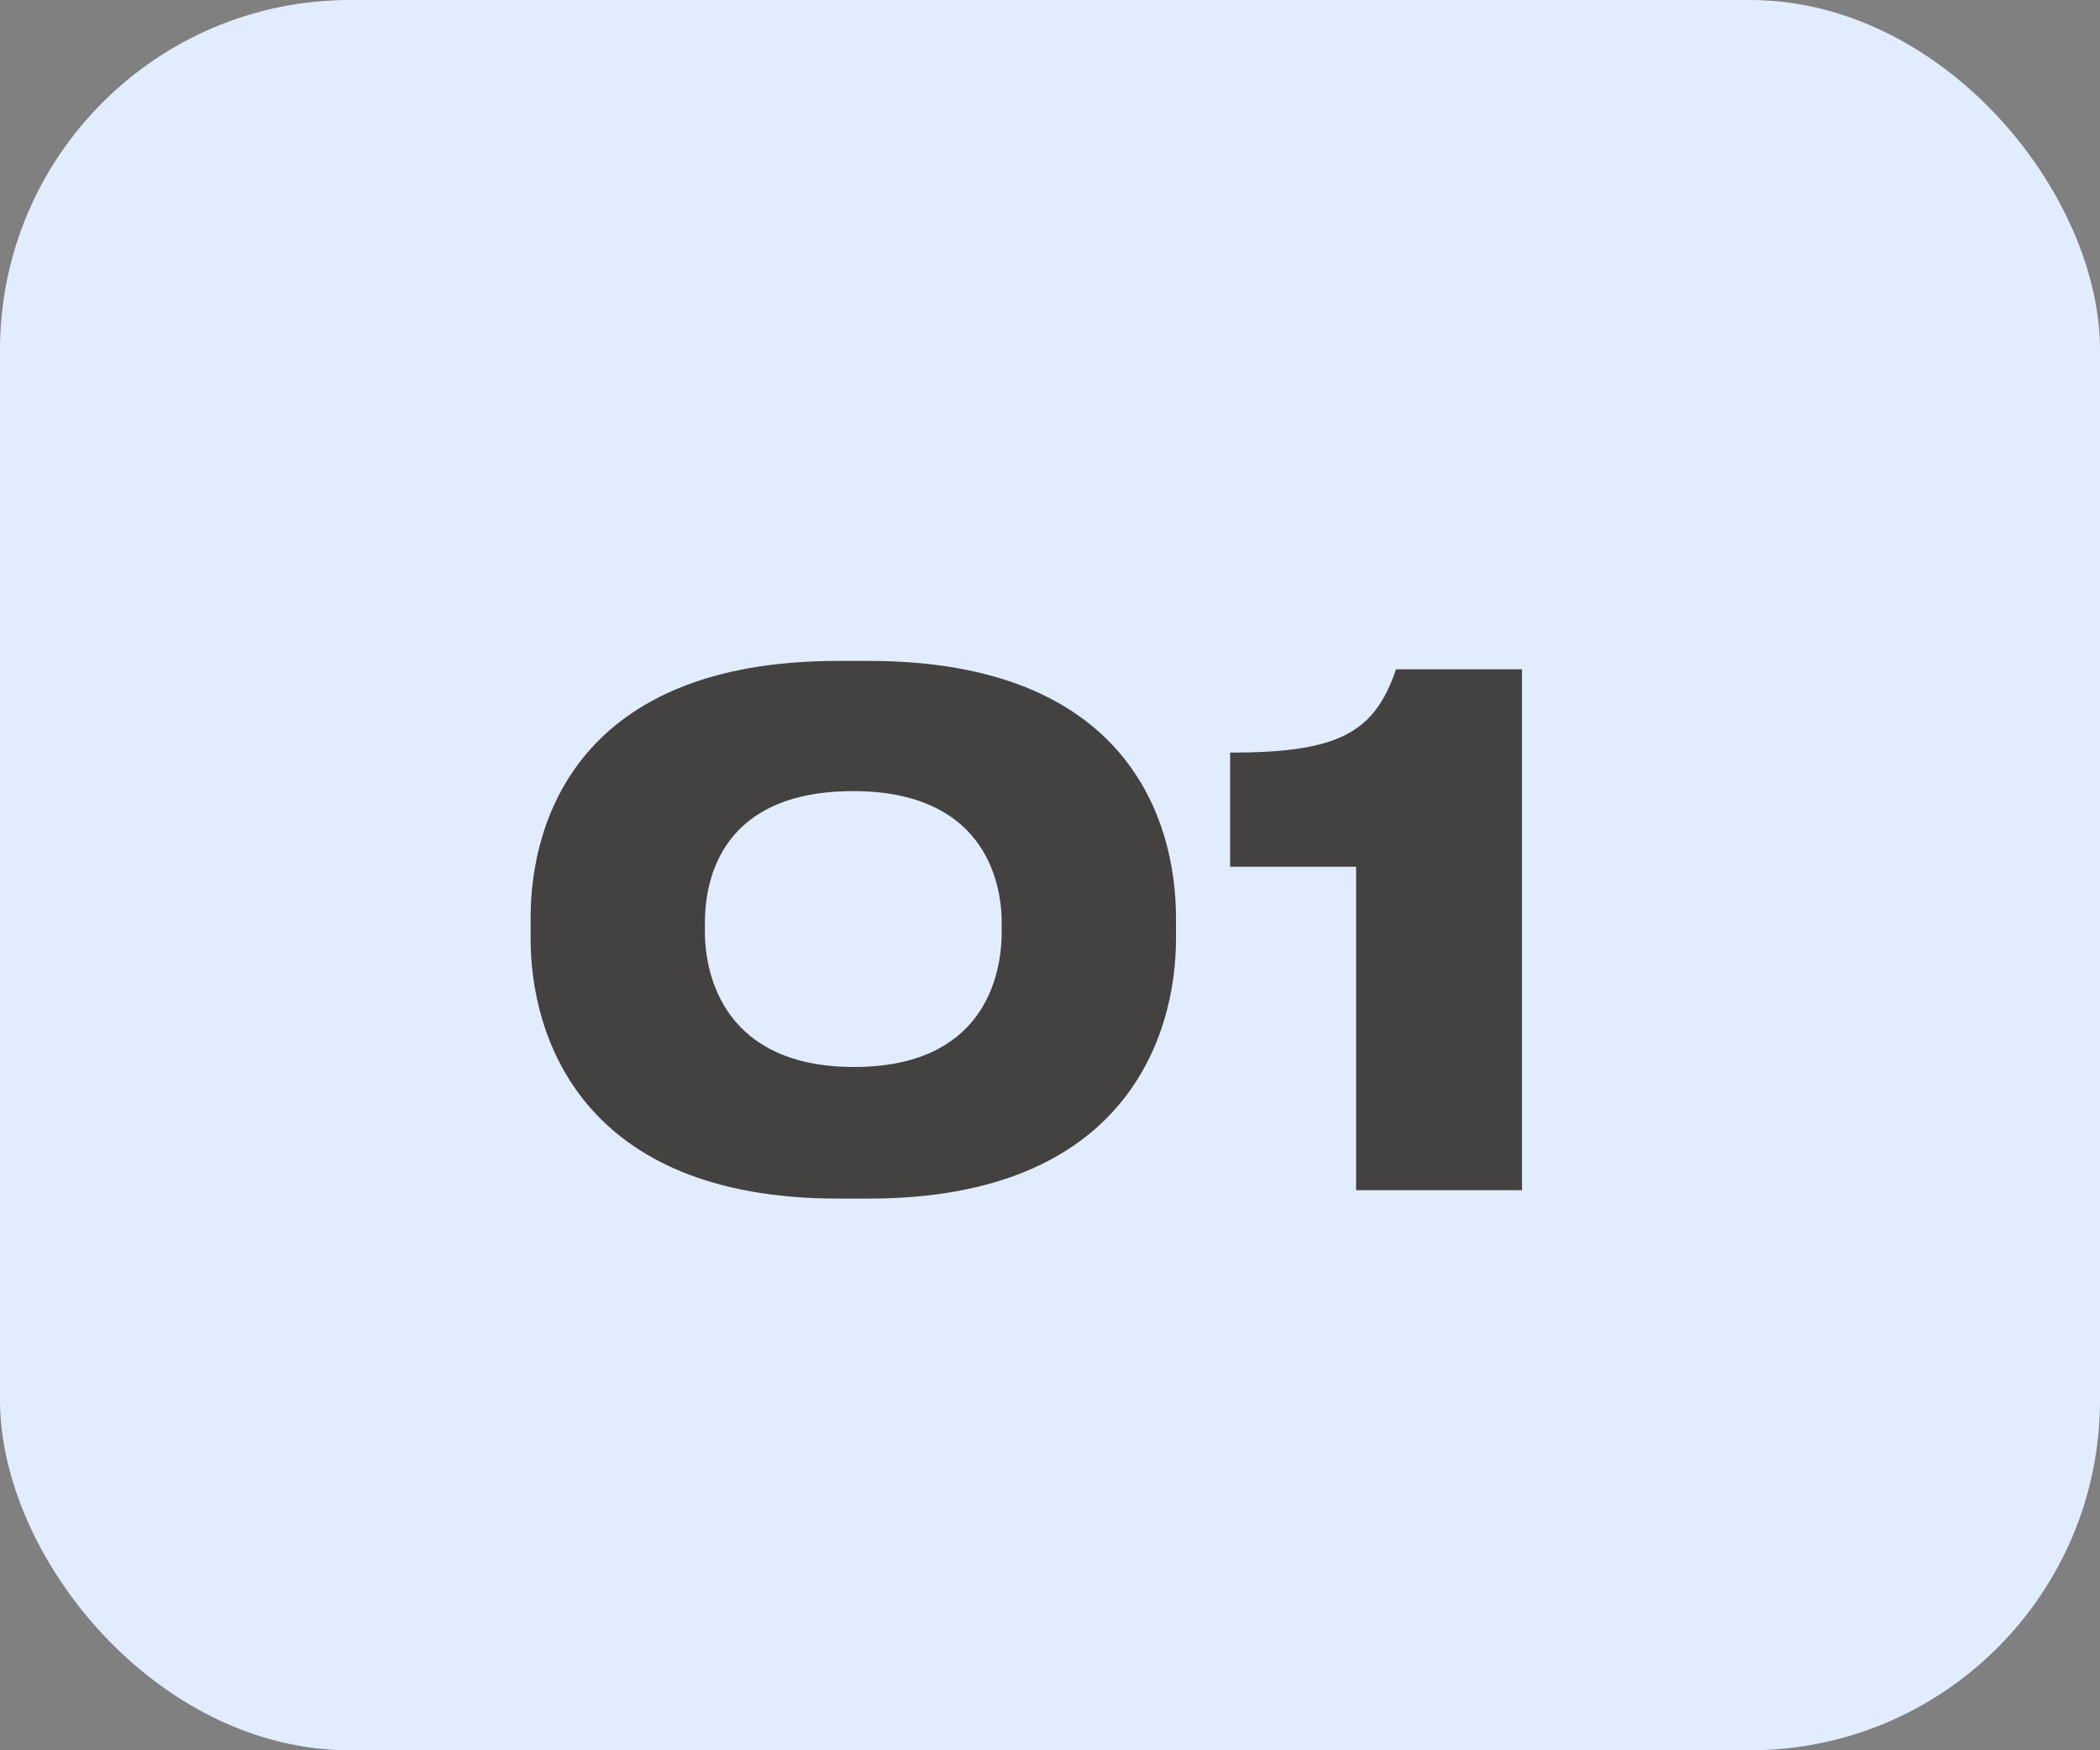
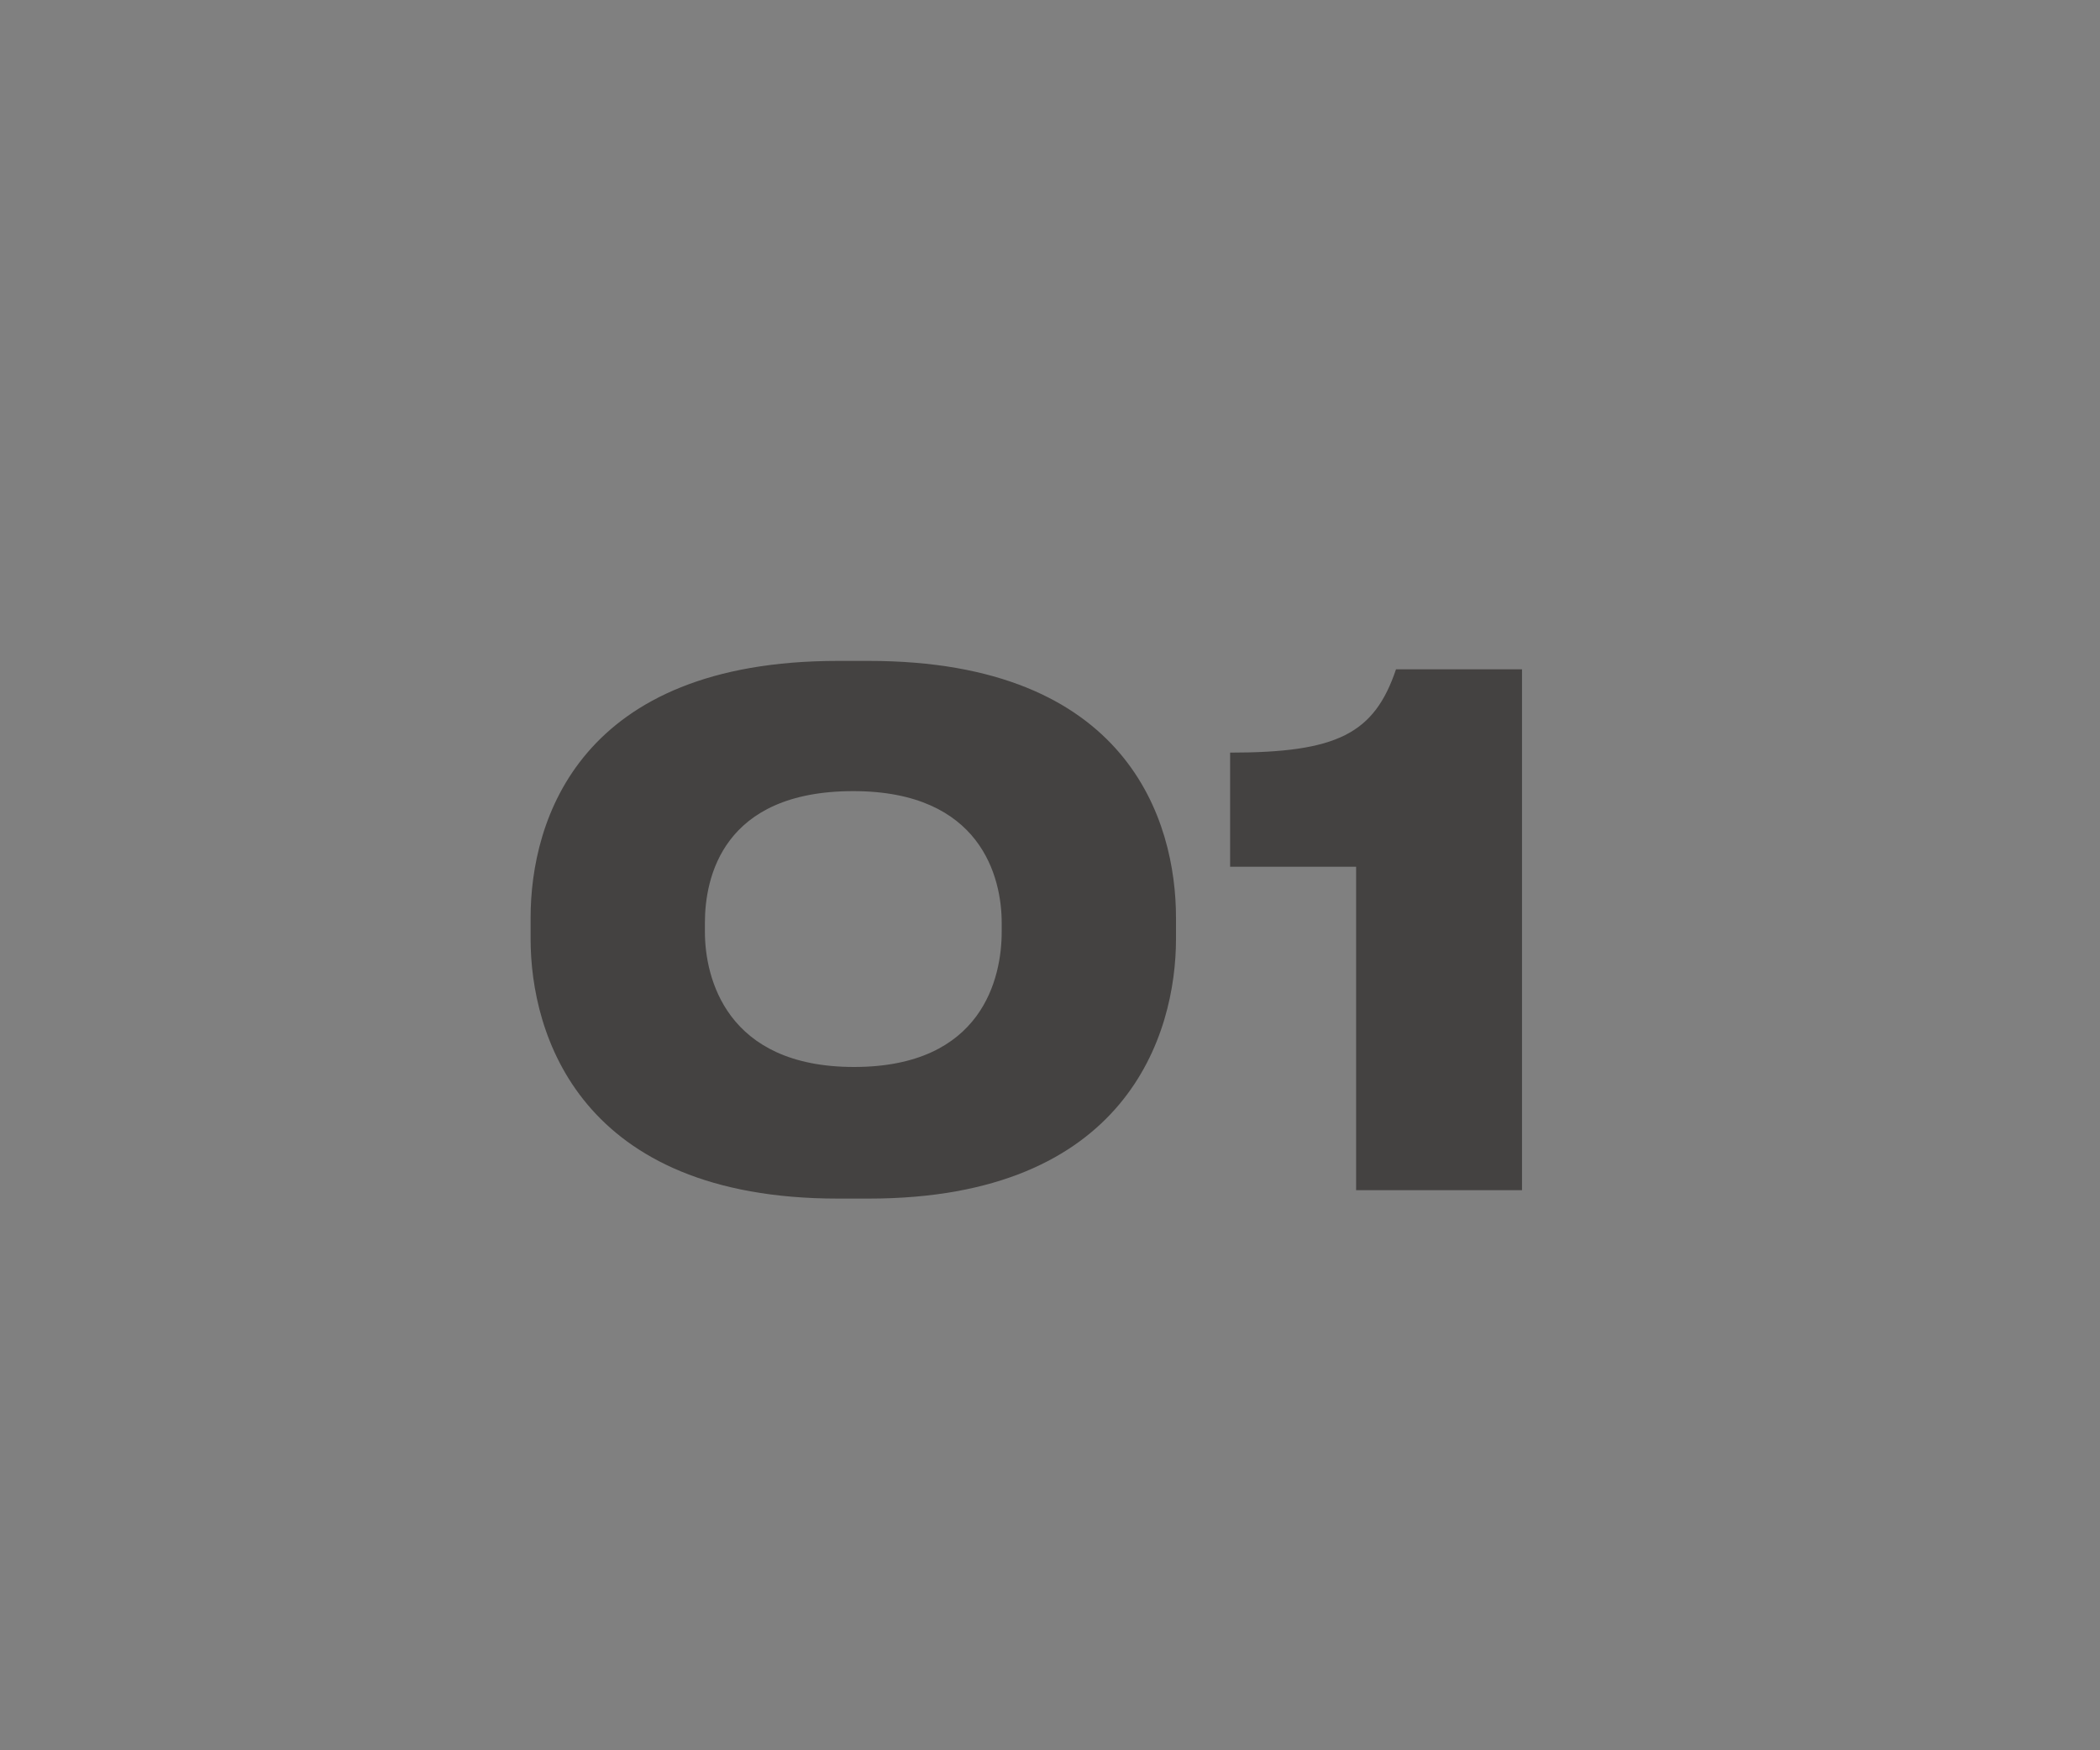
<svg xmlns="http://www.w3.org/2000/svg" width="60" height="50" viewBox="0 0 60 50" fill="none">
  <rect x="0" y="0" width="60" height="50" fill="#808080" stroke="none" />
-   <rect width="60" height="50" rx="10" fill="#E1EDFF" />
  <path d="M23.94 18.88H24.82C32.24 18.88 33.6 23.46 33.6 26.22V26.82C33.6 29.54 32.2 34.24 24.82 34.24H23.94C16.56 34.24 15.16 29.54 15.16 26.82V26.22C15.16 23.42 16.56 18.88 23.94 18.88ZM28.62 26.62V26.36C28.62 25.08 28.04 22.6 24.38 22.6C20.64 22.6 20.14 25.08 20.14 26.36V26.62C20.14 27.92 20.74 30.48 24.4 30.48C28.08 30.48 28.62 27.92 28.62 26.62ZM38.746 24.76H35.146V21.5C38.206 21.5 39.266 20.96 39.886 19.12H43.486V34H38.746V24.76Z" fill="#444241" />
</svg>